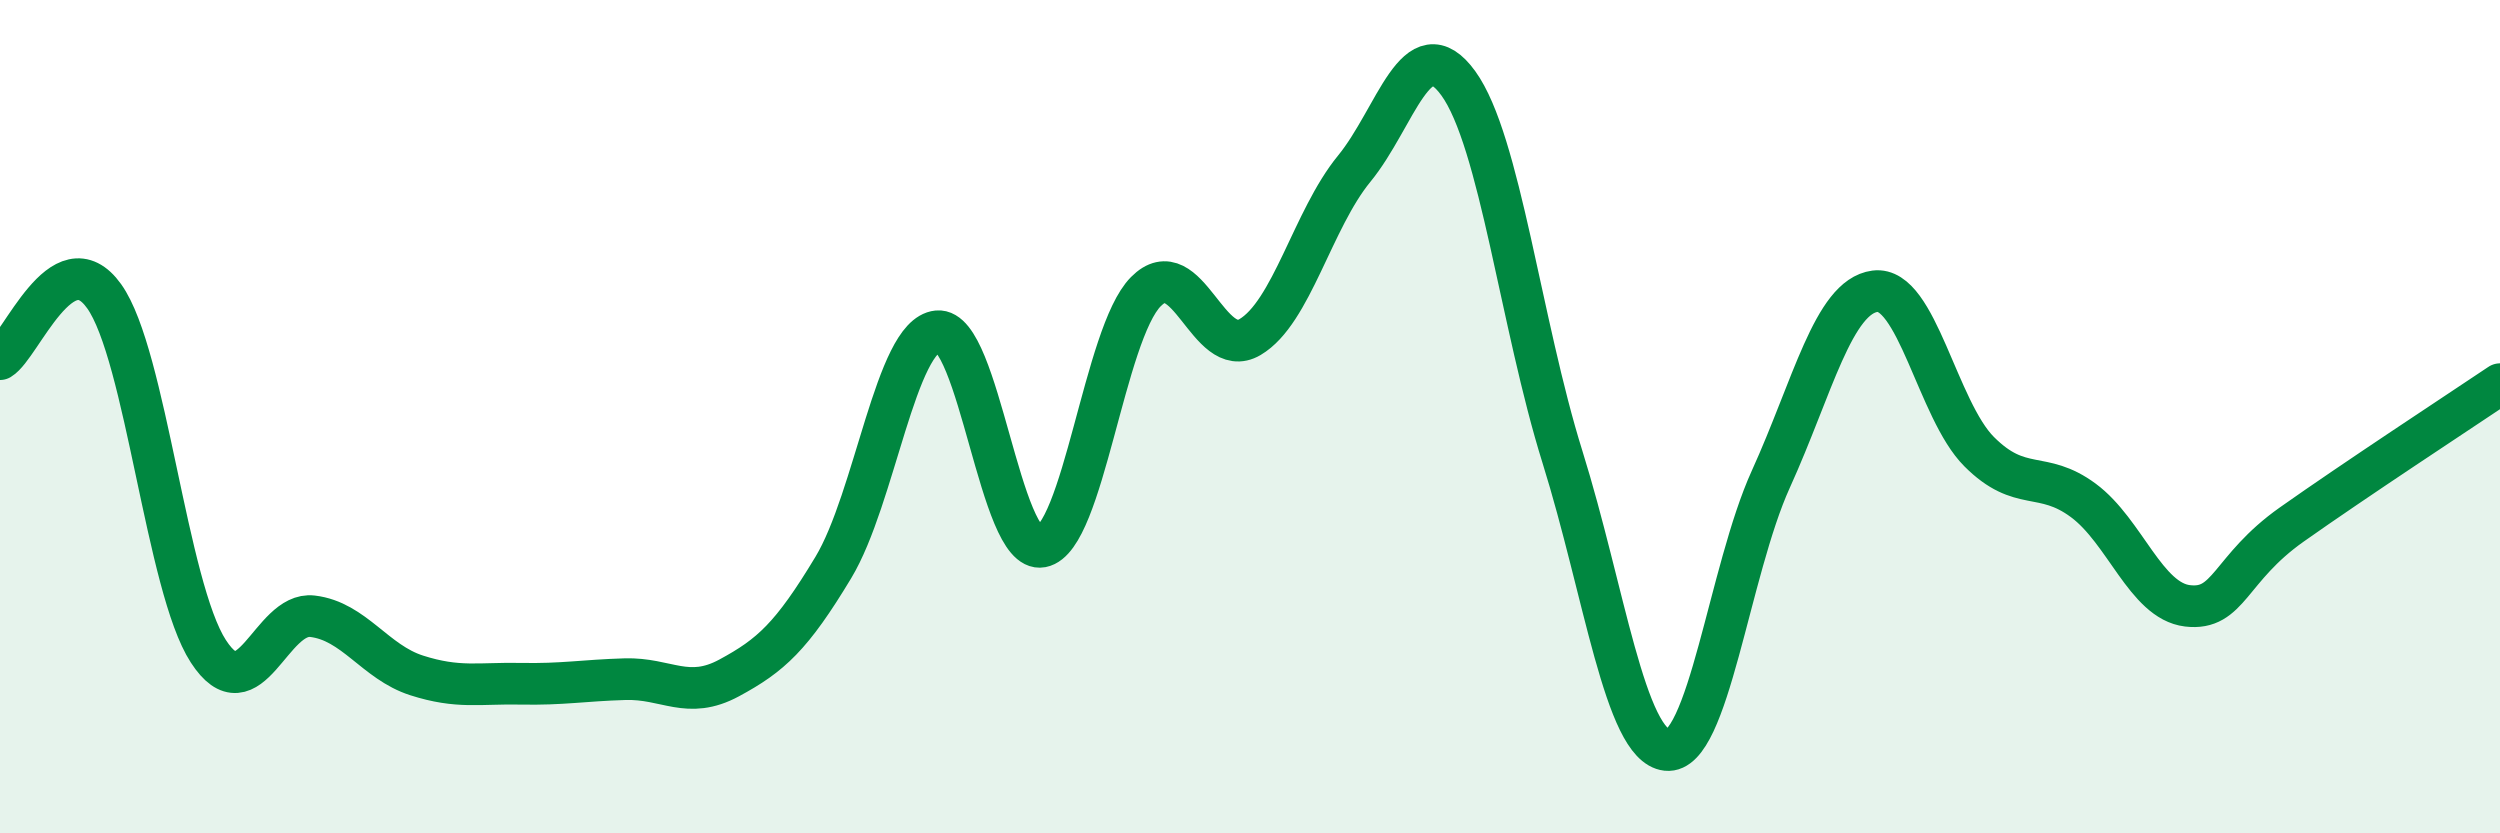
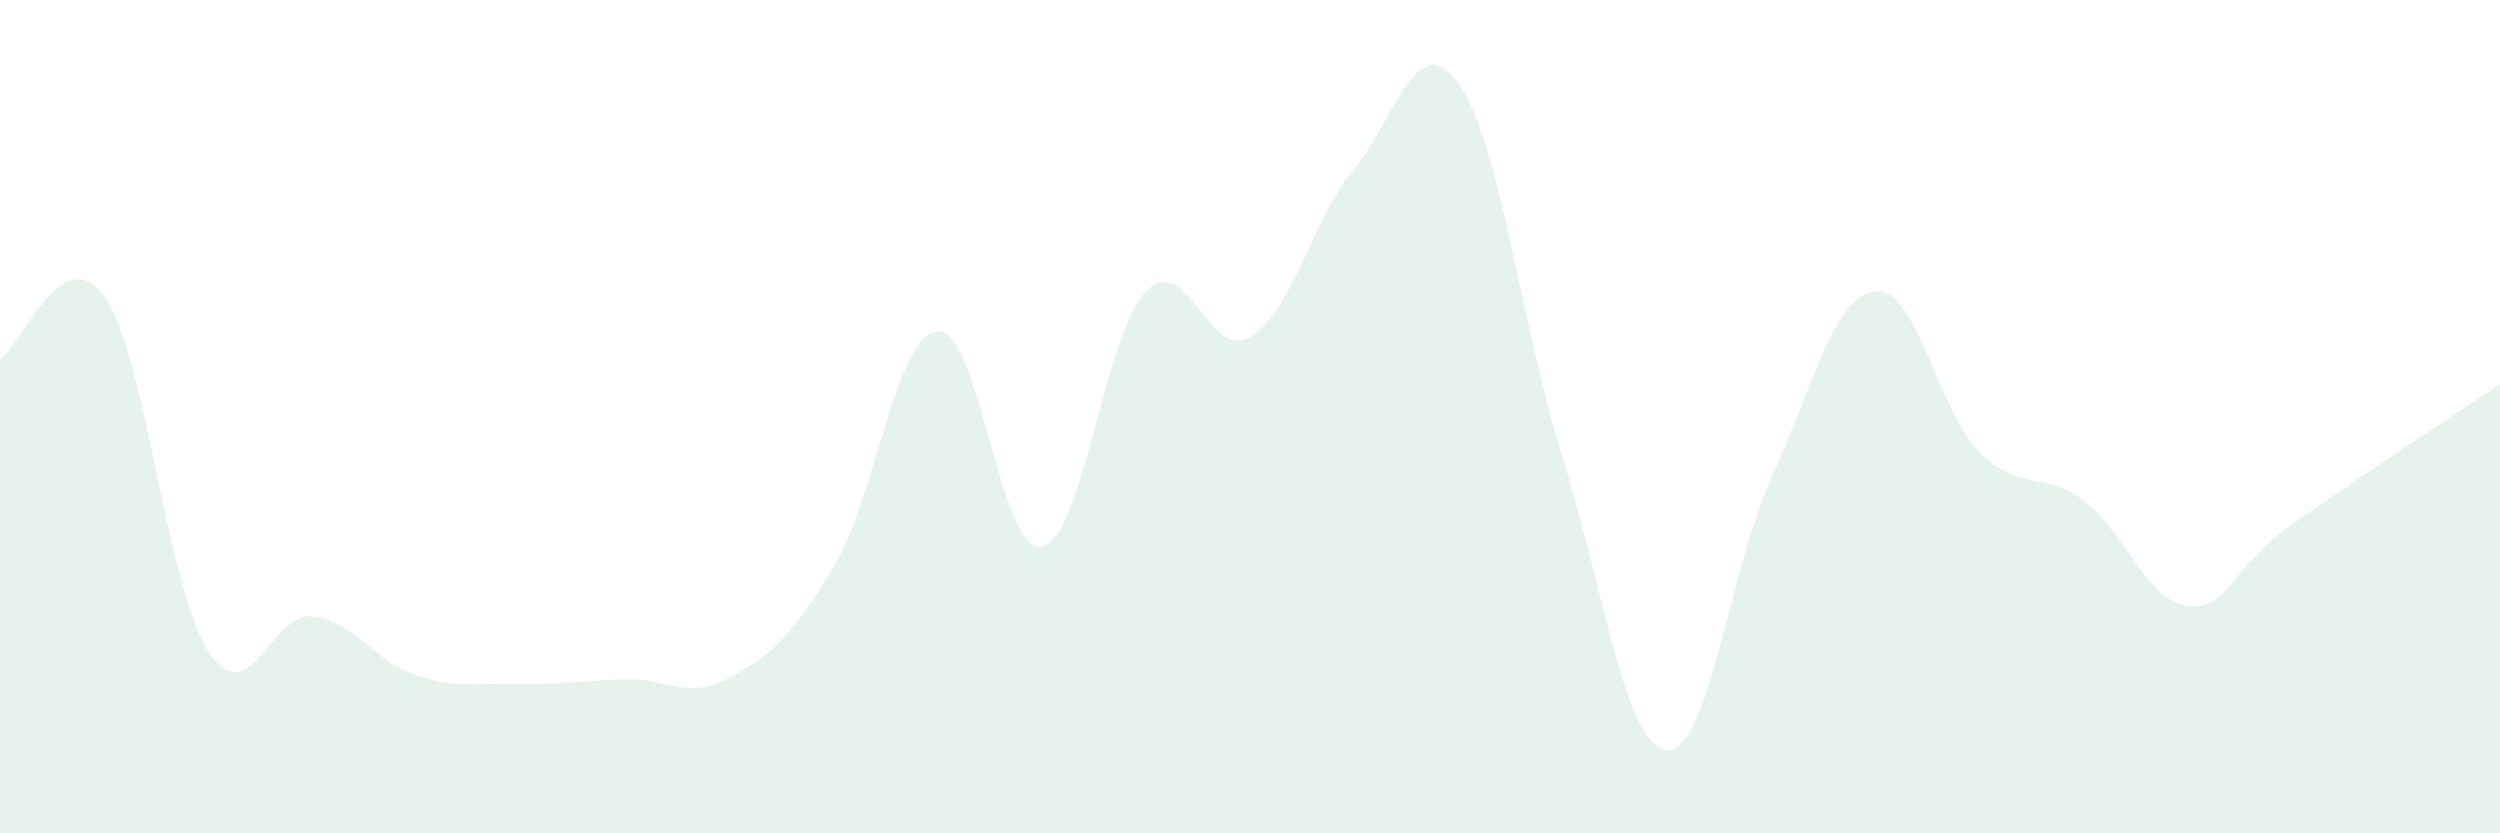
<svg xmlns="http://www.w3.org/2000/svg" width="60" height="20" viewBox="0 0 60 20">
  <path d="M 0,8.62 C 0.5,8.32 1.5,5.71 2.5,7.11 C 3.5,8.51 4,14.09 5,15.63 C 6,17.17 6.5,14.67 7.5,14.79 C 8.5,14.91 9,15.89 10,16.21 C 11,16.53 11.5,16.39 12.5,16.41 C 13.5,16.43 14,16.33 15,16.3 C 16,16.27 16.5,16.81 17.5,16.27 C 18.5,15.73 19,15.28 20,13.62 C 21,11.96 21.5,8.05 22.5,7.95 C 23.5,7.85 24,13.31 25,13.12 C 26,12.93 26.5,8.01 27.5,7 C 28.5,5.99 29,8.68 30,8.09 C 31,7.5 31.5,5.27 32.5,4.05 C 33.5,2.83 34,0.62 35,2 C 36,3.38 36.5,7.77 37.5,10.97 C 38.5,14.17 39,17.89 40,18 C 41,18.11 41.5,13.7 42.5,11.5 C 43.5,9.3 44,7.12 45,6.99 C 46,6.86 46.5,9.84 47.5,10.84 C 48.5,11.84 49,11.27 50,12.01 C 51,12.75 51.5,14.42 52.5,14.54 C 53.5,14.66 53.5,13.65 55,12.59 C 56.5,11.53 59,9.89 60,9.22L60 20L0 20Z" fill="#008740" opacity="0.1" stroke-linecap="round" stroke-linejoin="round" />
-   <path d="M 0,8.62 C 0.5,8.32 1.5,5.71 2.5,7.11 C 3.5,8.51 4,14.09 5,15.63 C 6,17.17 6.5,14.67 7.5,14.79 C 8.5,14.91 9,15.89 10,16.21 C 11,16.53 11.5,16.39 12.5,16.41 C 13.5,16.43 14,16.33 15,16.3 C 16,16.27 16.5,16.81 17.5,16.27 C 18.5,15.73 19,15.28 20,13.62 C 21,11.96 21.5,8.05 22.5,7.95 C 23.5,7.85 24,13.31 25,13.12 C 26,12.93 26.5,8.01 27.5,7 C 28.5,5.99 29,8.68 30,8.09 C 31,7.5 31.5,5.27 32.5,4.05 C 33.5,2.83 34,0.62 35,2 C 36,3.38 36.5,7.77 37.5,10.97 C 38.5,14.17 39,17.89 40,18 C 41,18.11 41.5,13.7 42.5,11.5 C 43.5,9.3 44,7.12 45,6.99 C 46,6.86 46.5,9.84 47.5,10.84 C 48.5,11.84 49,11.27 50,12.01 C 51,12.75 51.5,14.42 52.5,14.54 C 53.5,14.66 53.5,13.65 55,12.59 C 56.5,11.53 59,9.89 60,9.22" stroke="#008740" stroke-width="1" fill="none" stroke-linecap="round" stroke-linejoin="round" />
</svg>